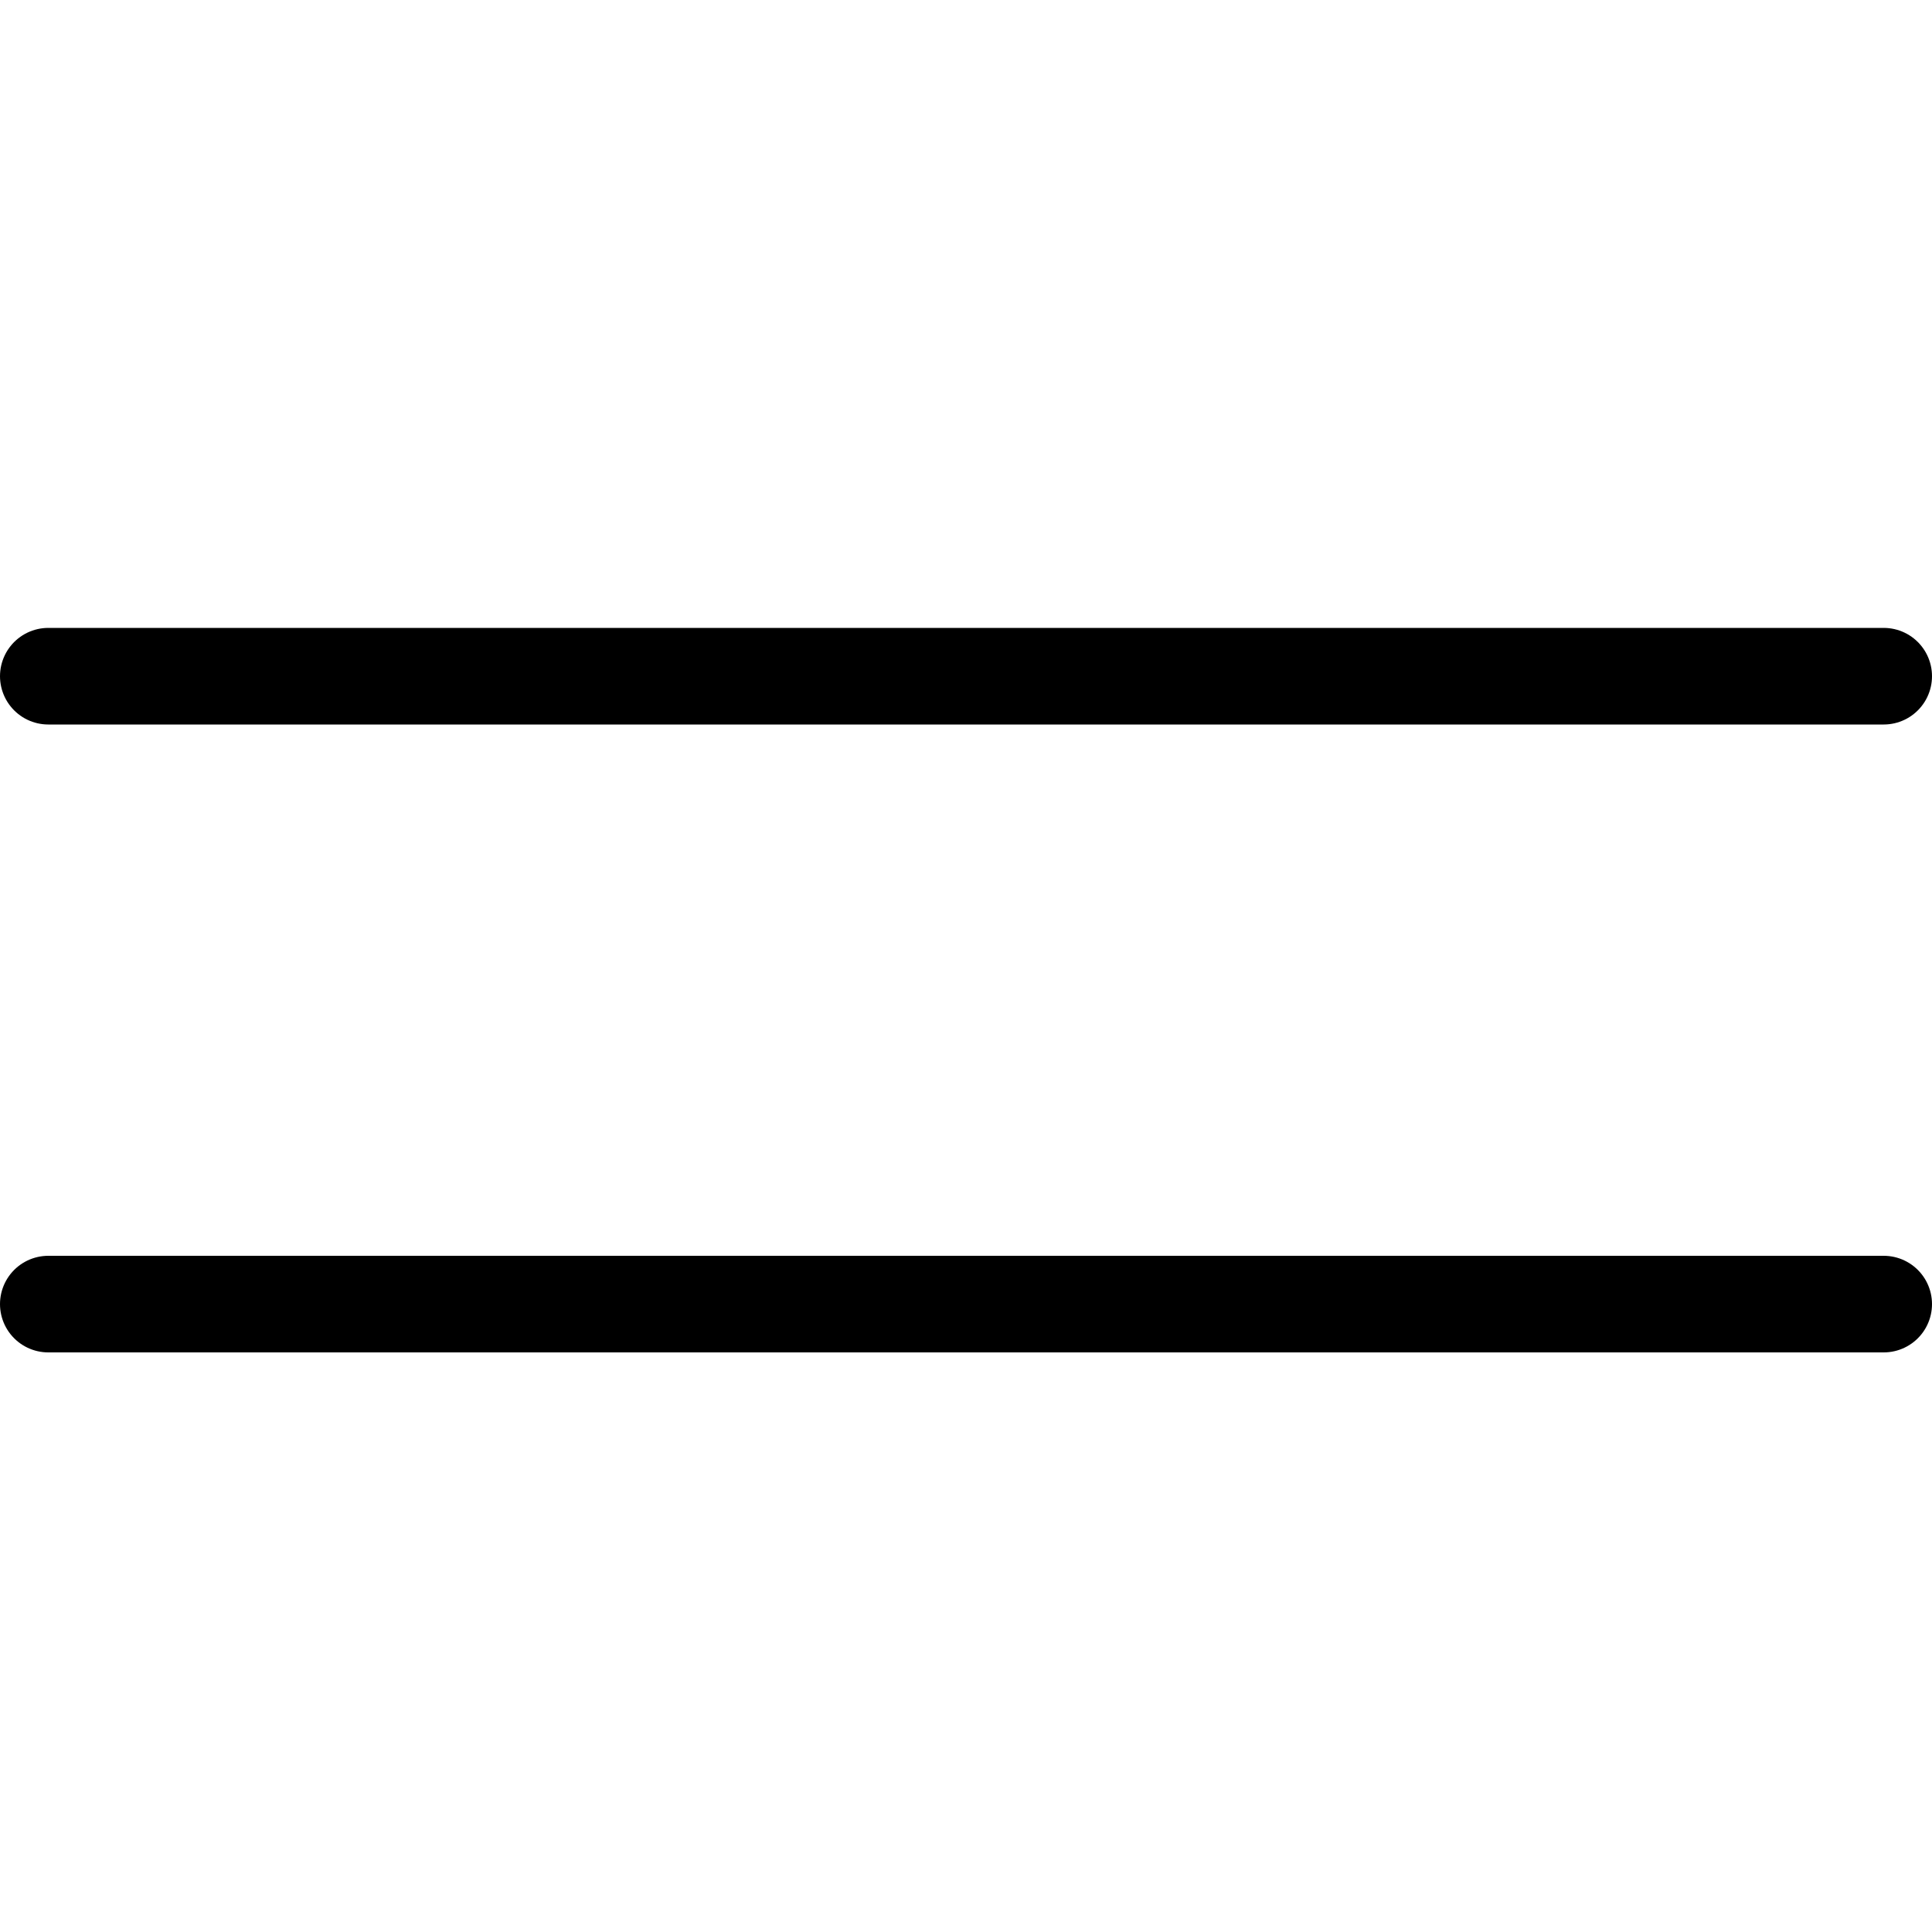
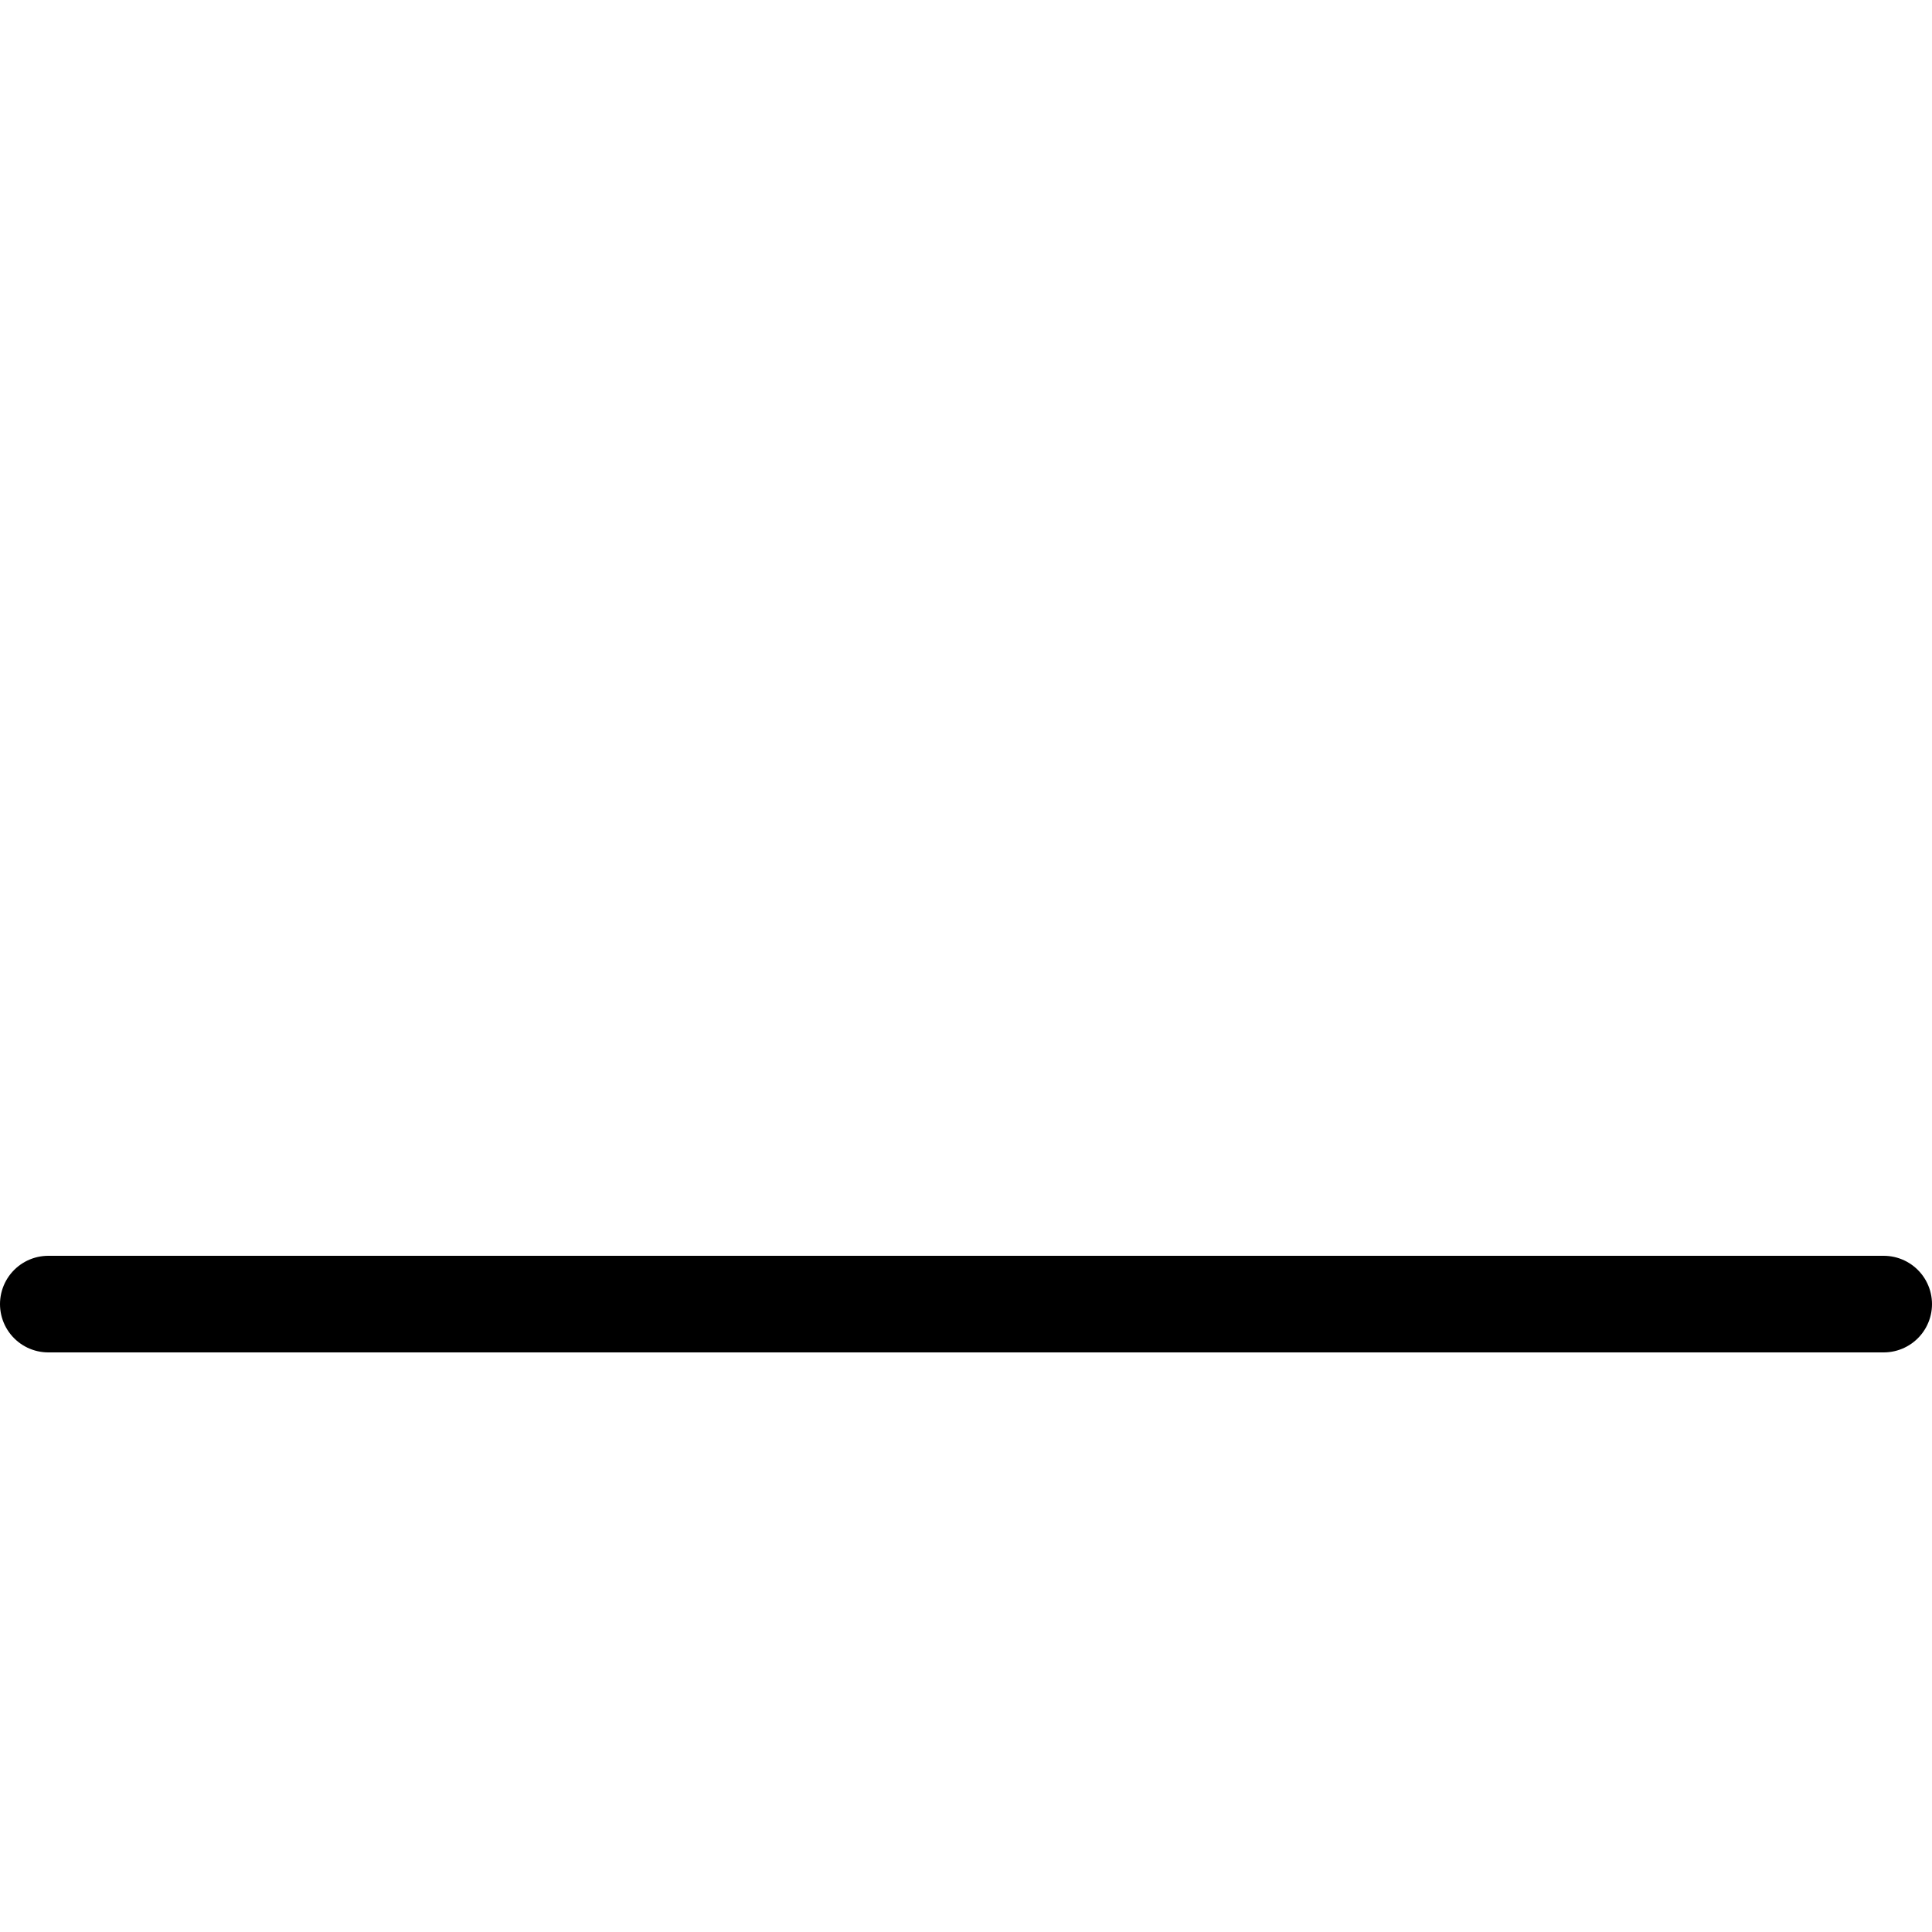
<svg xmlns="http://www.w3.org/2000/svg" width="40" height="40" viewBox="0 0 40 40" fill="none">
-   <line x1="1" y1="14" x2="39" y2="14" stroke="black" stroke-width="2" stroke-linecap="round" />
  <line x1="1" y1="27" x2="39" y2="27" stroke="black" stroke-width="2" stroke-linecap="round" />
</svg>